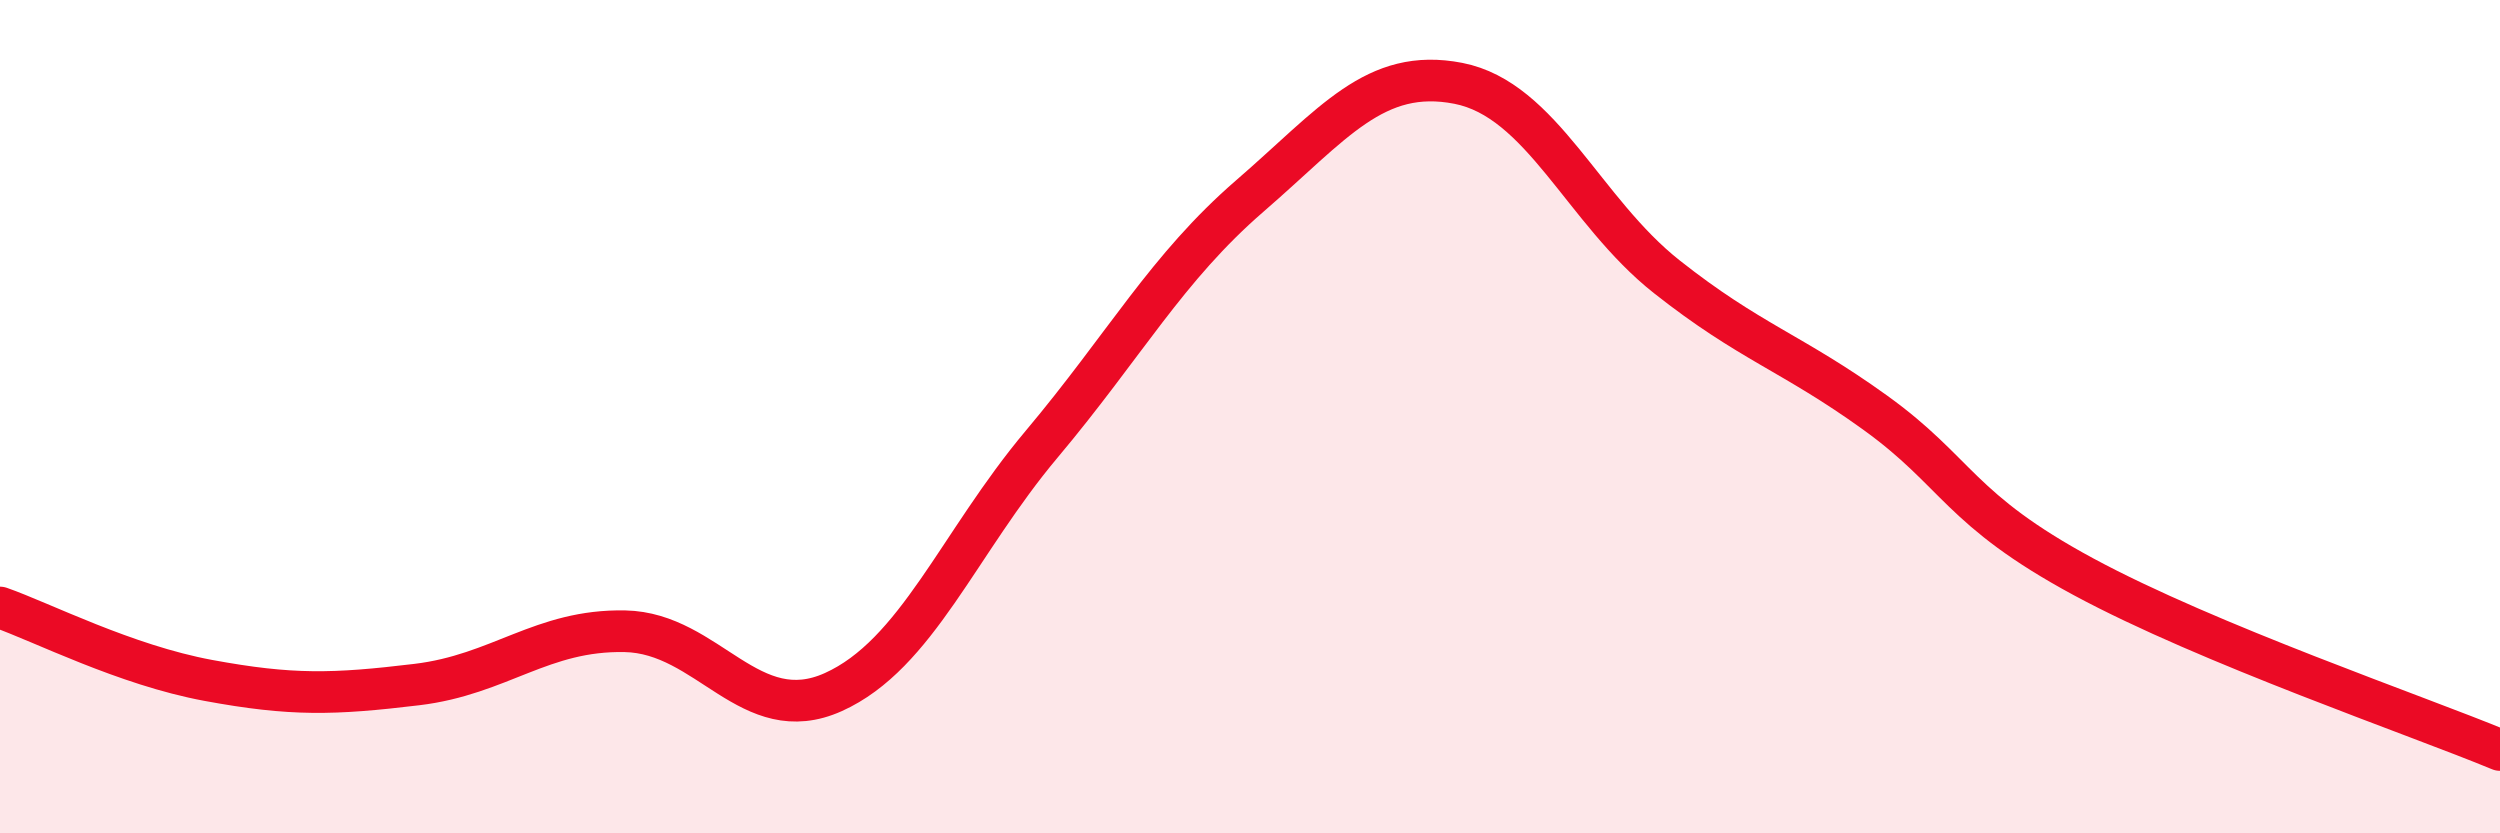
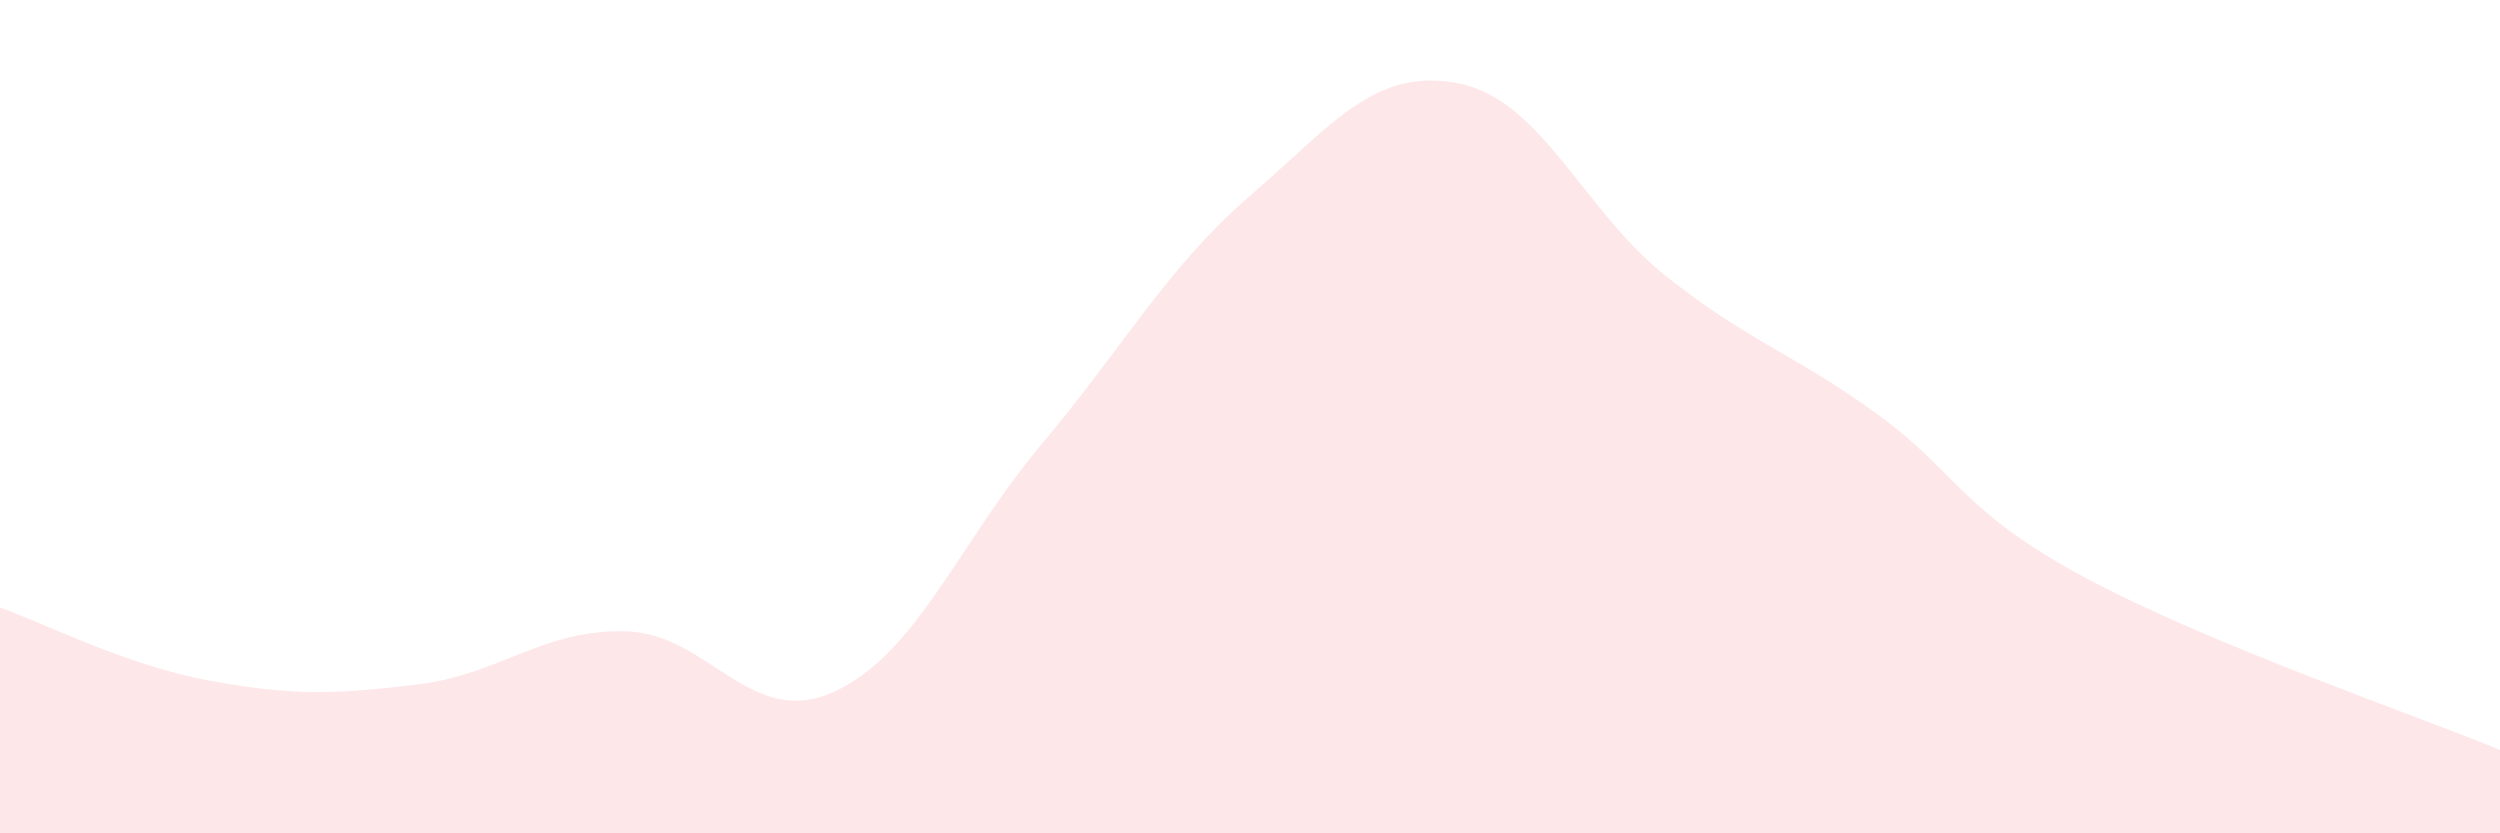
<svg xmlns="http://www.w3.org/2000/svg" width="60" height="20" viewBox="0 0 60 20">
  <path d="M 0,14.58 C 1,14.93 3,15.96 5,16.33 C 7,16.7 8,16.67 10,16.43 C 12,16.19 13,15.11 15,15.15 C 17,15.19 18,17.51 20,16.61 C 22,15.71 23,13.04 25,10.66 C 27,8.28 28,6.43 30,4.7 C 32,2.97 33,1.61 35,2 C 37,2.39 38,5.06 40,6.64 C 42,8.22 43,8.46 45,9.9 C 47,11.34 47,12.22 50,13.84 C 53,15.46 58,17.17 60,18L60 20L0 20Z" fill="#EB0A25" opacity="0.1" stroke-linecap="round" stroke-linejoin="round" />
-   <path d="M 0,14.58 C 1,14.93 3,15.96 5,16.33 C 7,16.7 8,16.67 10,16.43 C 12,16.19 13,15.11 15,15.15 C 17,15.19 18,17.51 20,16.61 C 22,15.71 23,13.04 25,10.66 C 27,8.28 28,6.43 30,4.7 C 32,2.97 33,1.61 35,2 C 37,2.39 38,5.06 40,6.64 C 42,8.22 43,8.46 45,9.9 C 47,11.34 47,12.22 50,13.84 C 53,15.46 58,17.17 60,18" stroke="#EB0A25" stroke-width="1" fill="none" stroke-linecap="round" stroke-linejoin="round" />
</svg>